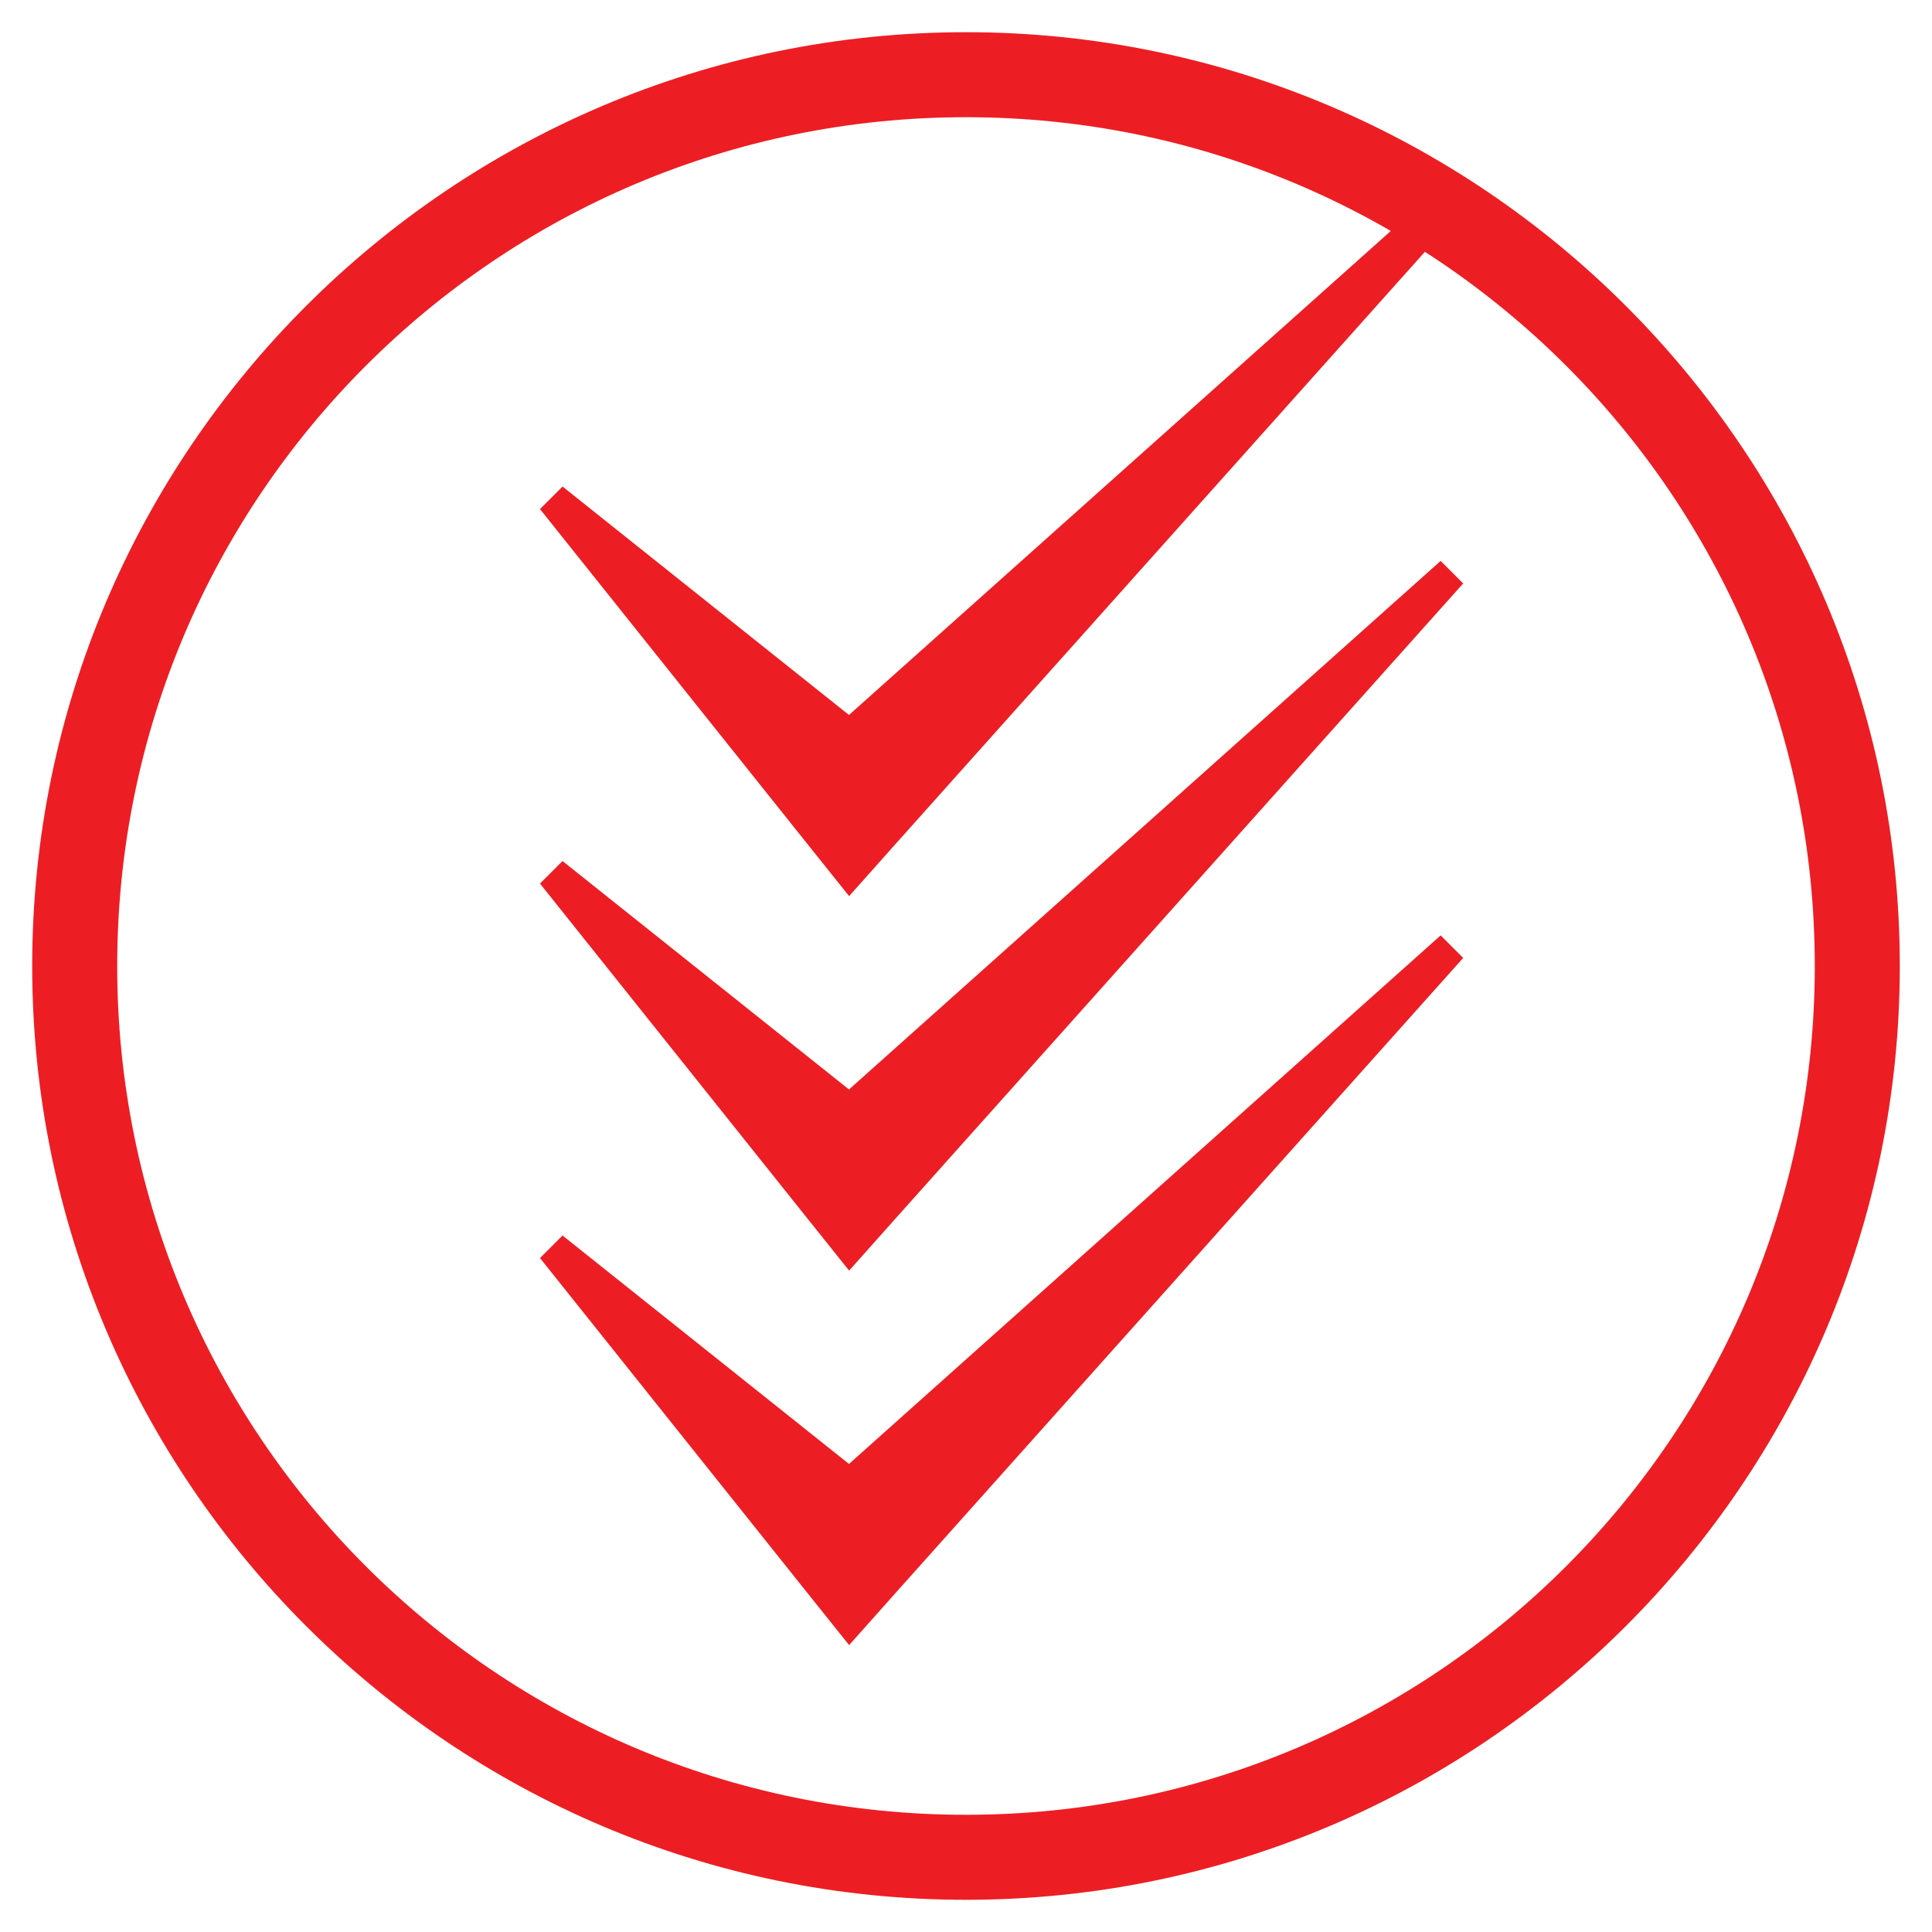
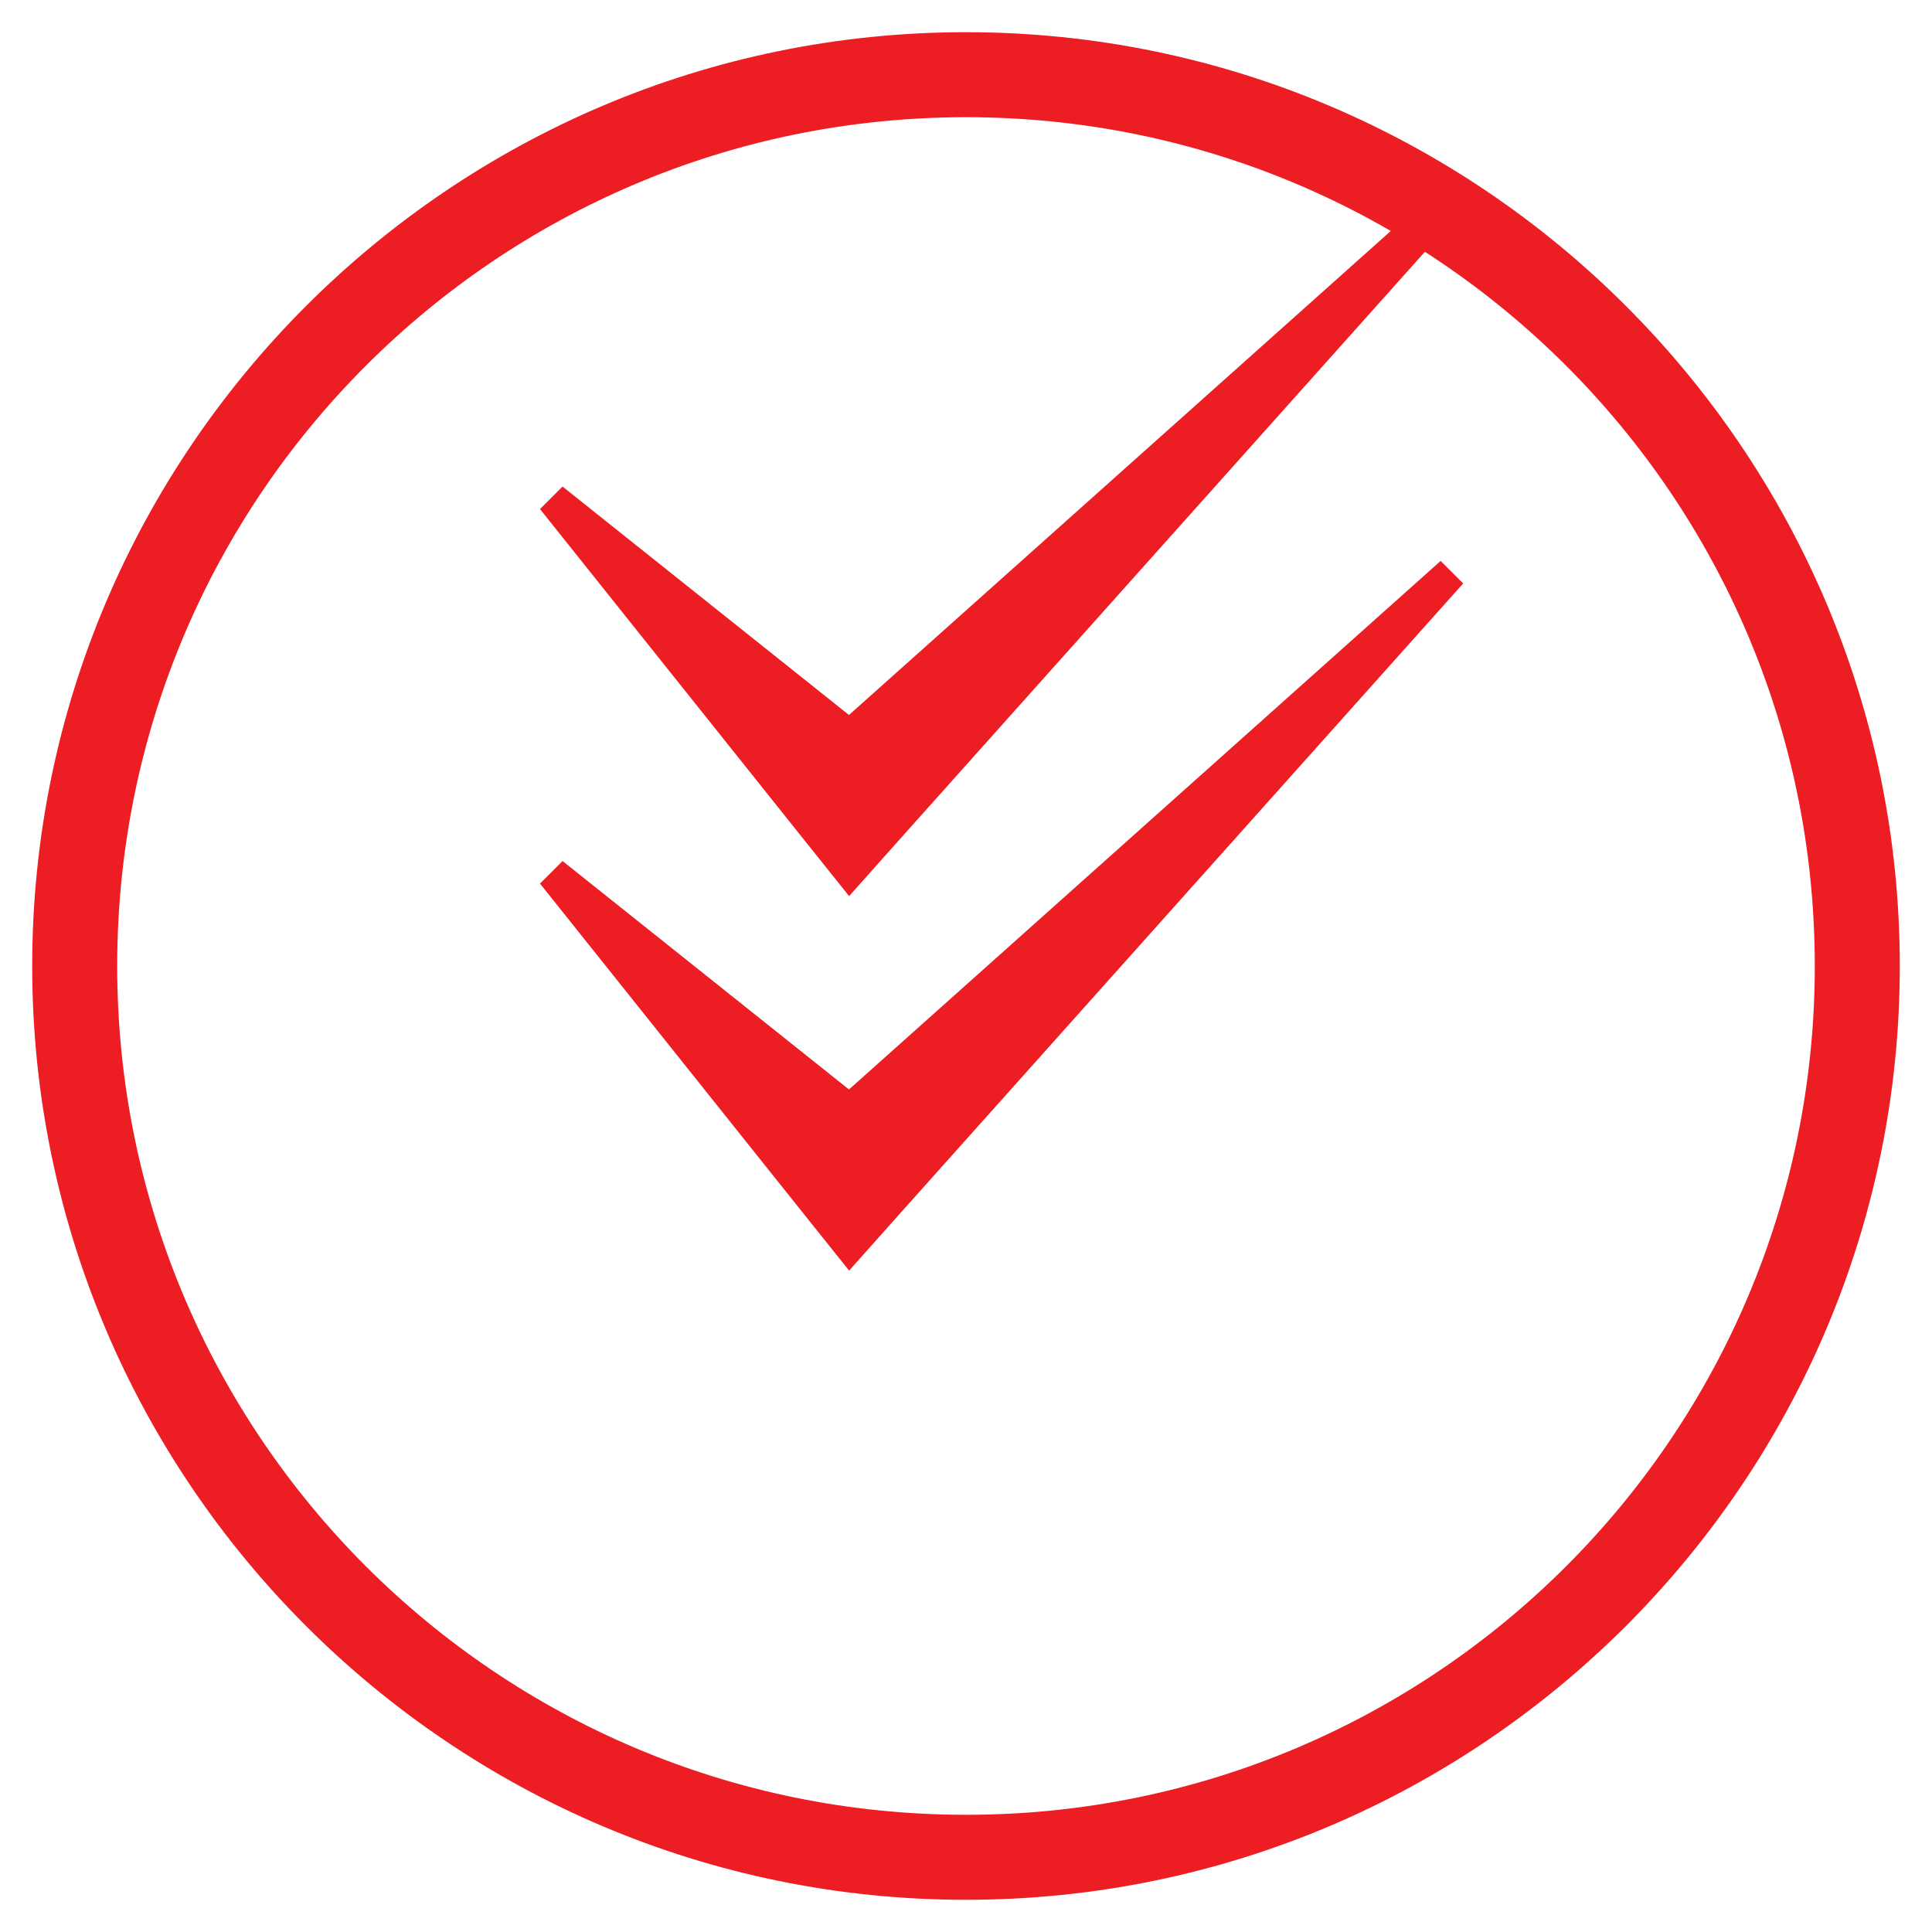
<svg xmlns="http://www.w3.org/2000/svg" id="Layer_2" data-name="Layer 2" viewBox="0 0 60 60">
  <defs>
    <style>
      .cls-1 {
        fill: #ec1e24;
      }
    </style>
  </defs>
-   <path class="cls-1" d="M30,3.64c14.56,0,26.36,11.8,26.36,26.36s-11.8,26.36-26.36,26.36S3.64,44.56,3.64,30,15.44,3.64,30,3.64M30,1C14.01,1,1,14.01,1,30s13.01,29,29,29,29-13.01,29-29S45.99,1,30,1h0Z" />
+   <path class="cls-1" d="M30,3.64c14.56,0,26.36,11.8,26.36,26.36s-11.8,26.36-26.36,26.36S3.64,44.56,3.64,30,15.44,3.64,30,3.64M30,1C14.01,1,1,14.01,1,30s13.01,29,29,29,29-13.01,29-29S45.99,1,30,1h0" />
  <polygon class="cls-1" points="17.47 15.11 27.84 23.38 25.05 23.38 44.74 5.79 45.44 6.49 27.84 26.18 26.37 27.83 25.05 26.18 16.77 15.81 17.47 15.11" />
  <polygon class="cls-1" points="17.47 26.74 27.84 35.01 25.05 35.01 44.74 17.42 45.44 18.12 27.84 37.81 26.37 39.46 25.05 37.81 16.77 27.44 17.47 26.74" />
-   <polygon class="cls-1" points="17.47 38.37 27.84 46.64 25.05 46.64 44.74 29.05 45.44 29.75 27.84 49.44 26.37 51.09 25.05 49.44 16.77 39.07 17.47 38.37" />
</svg>